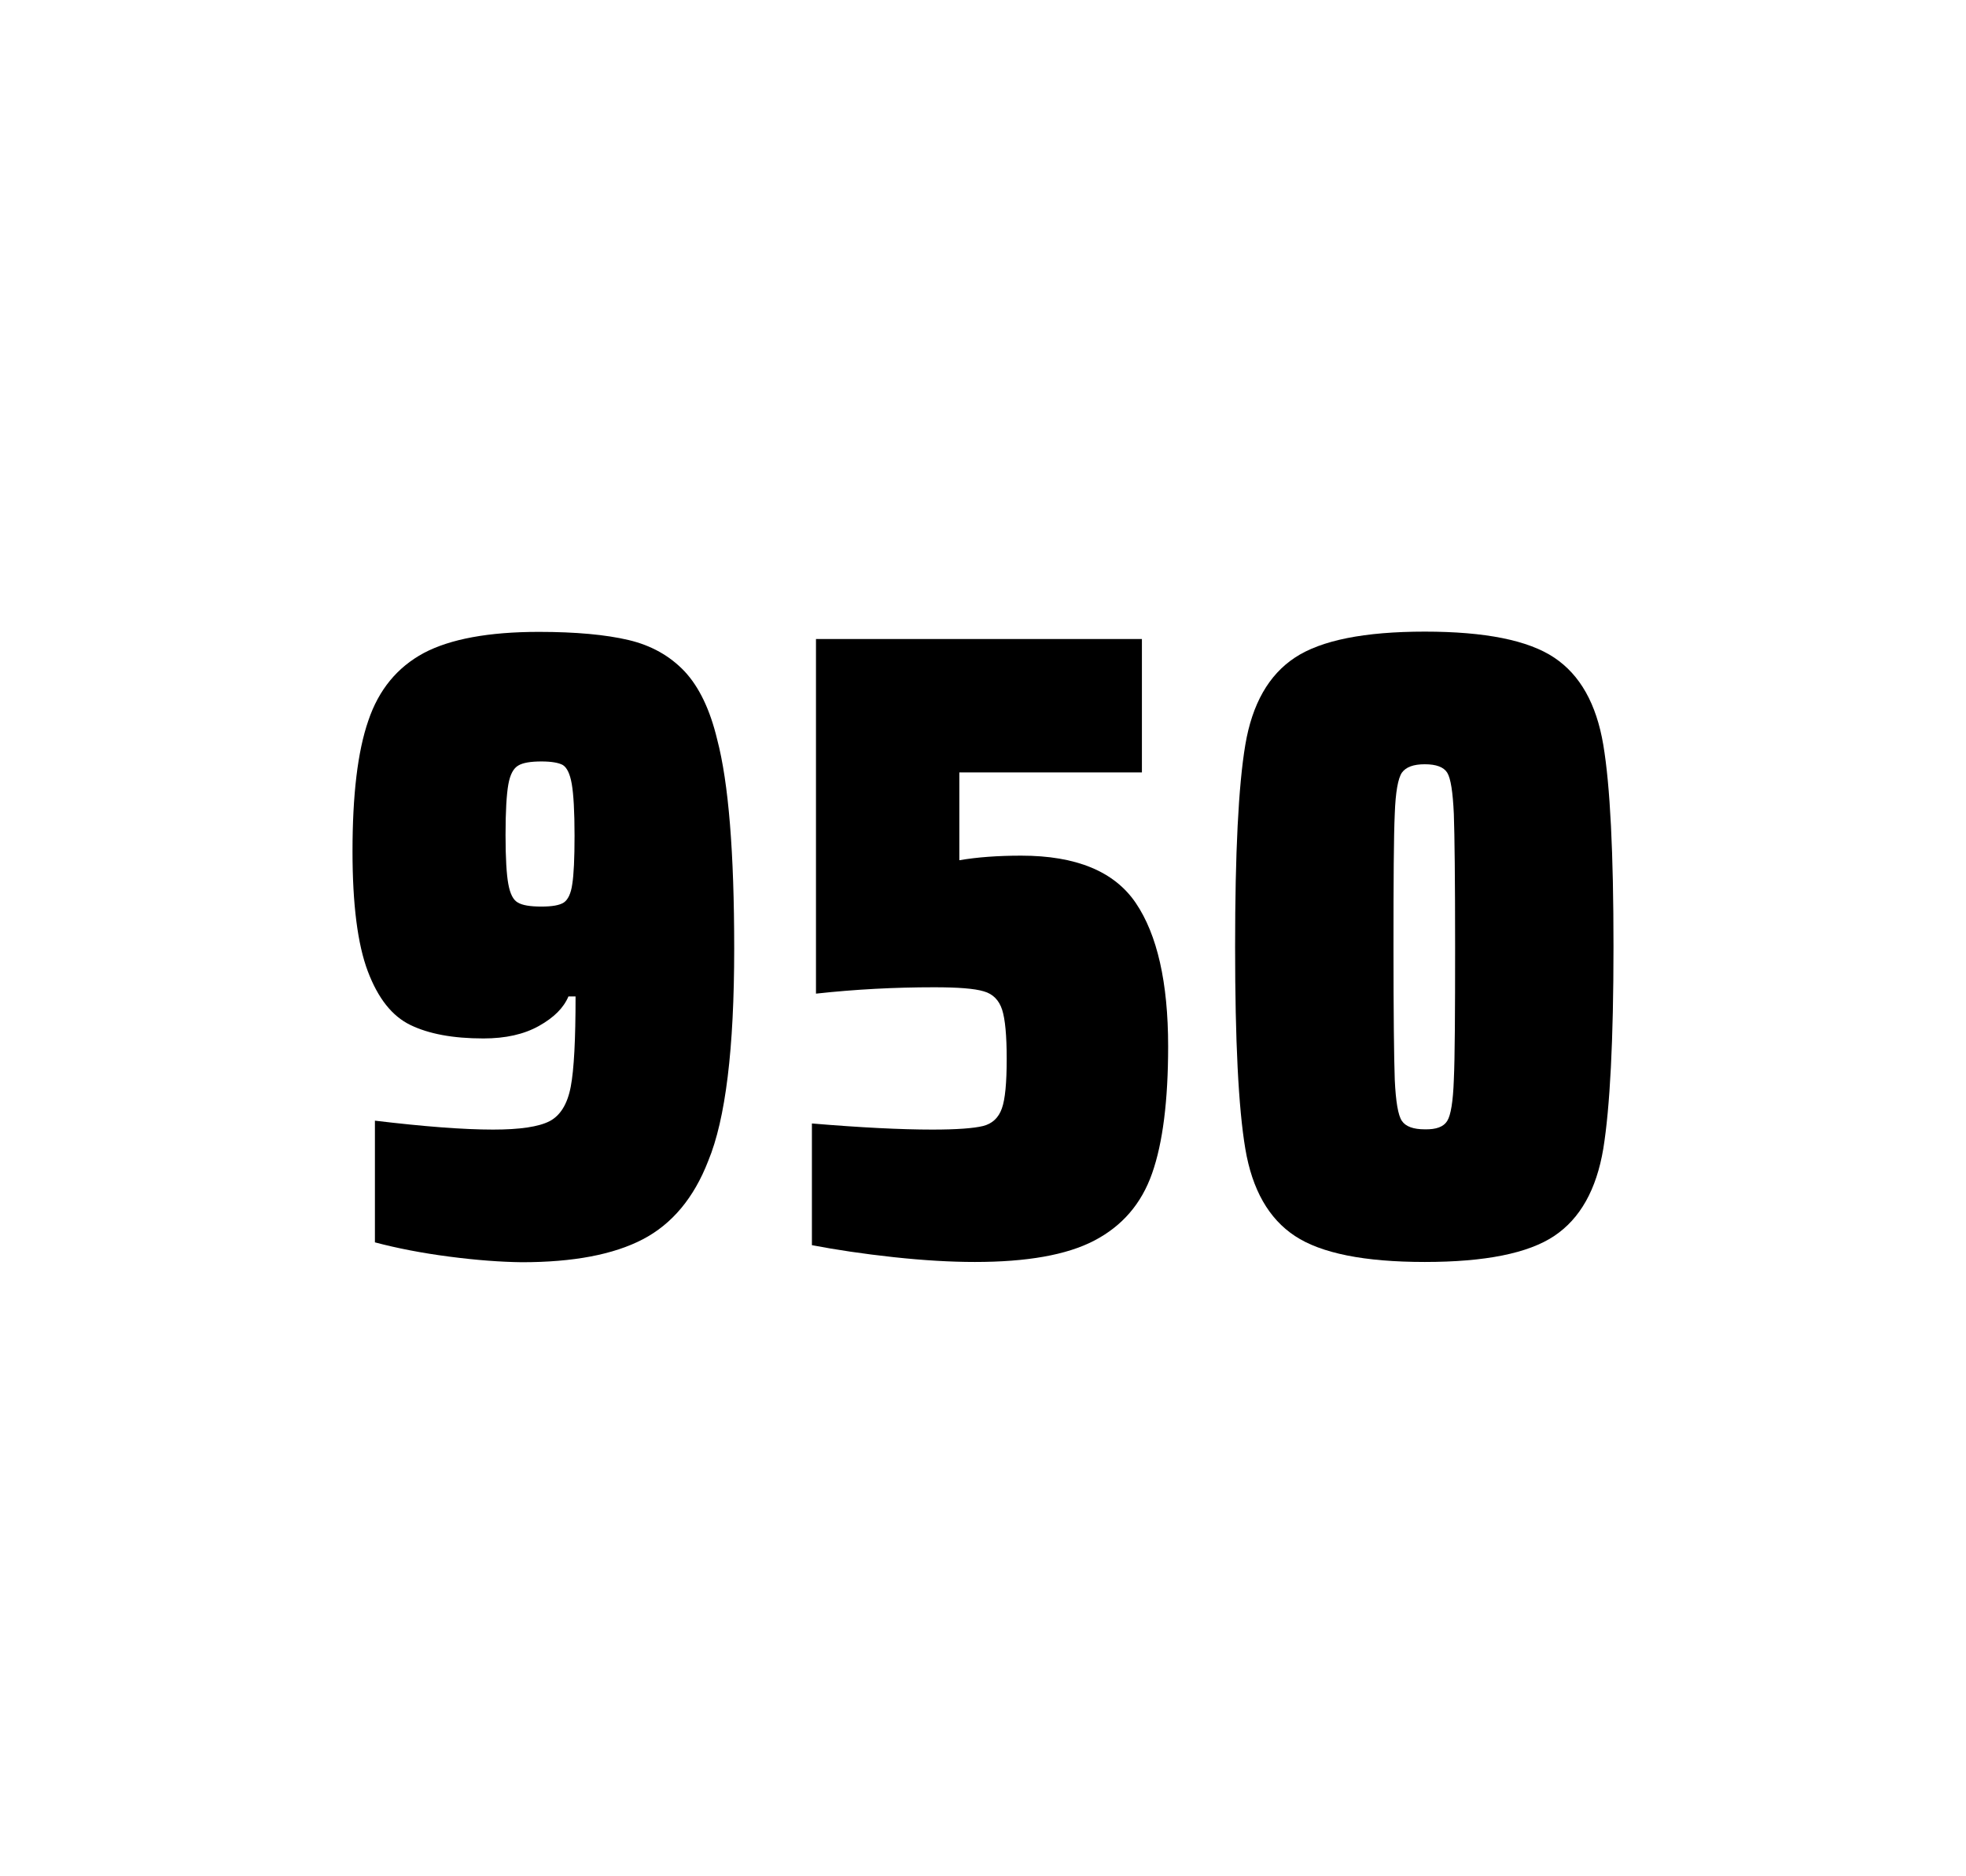
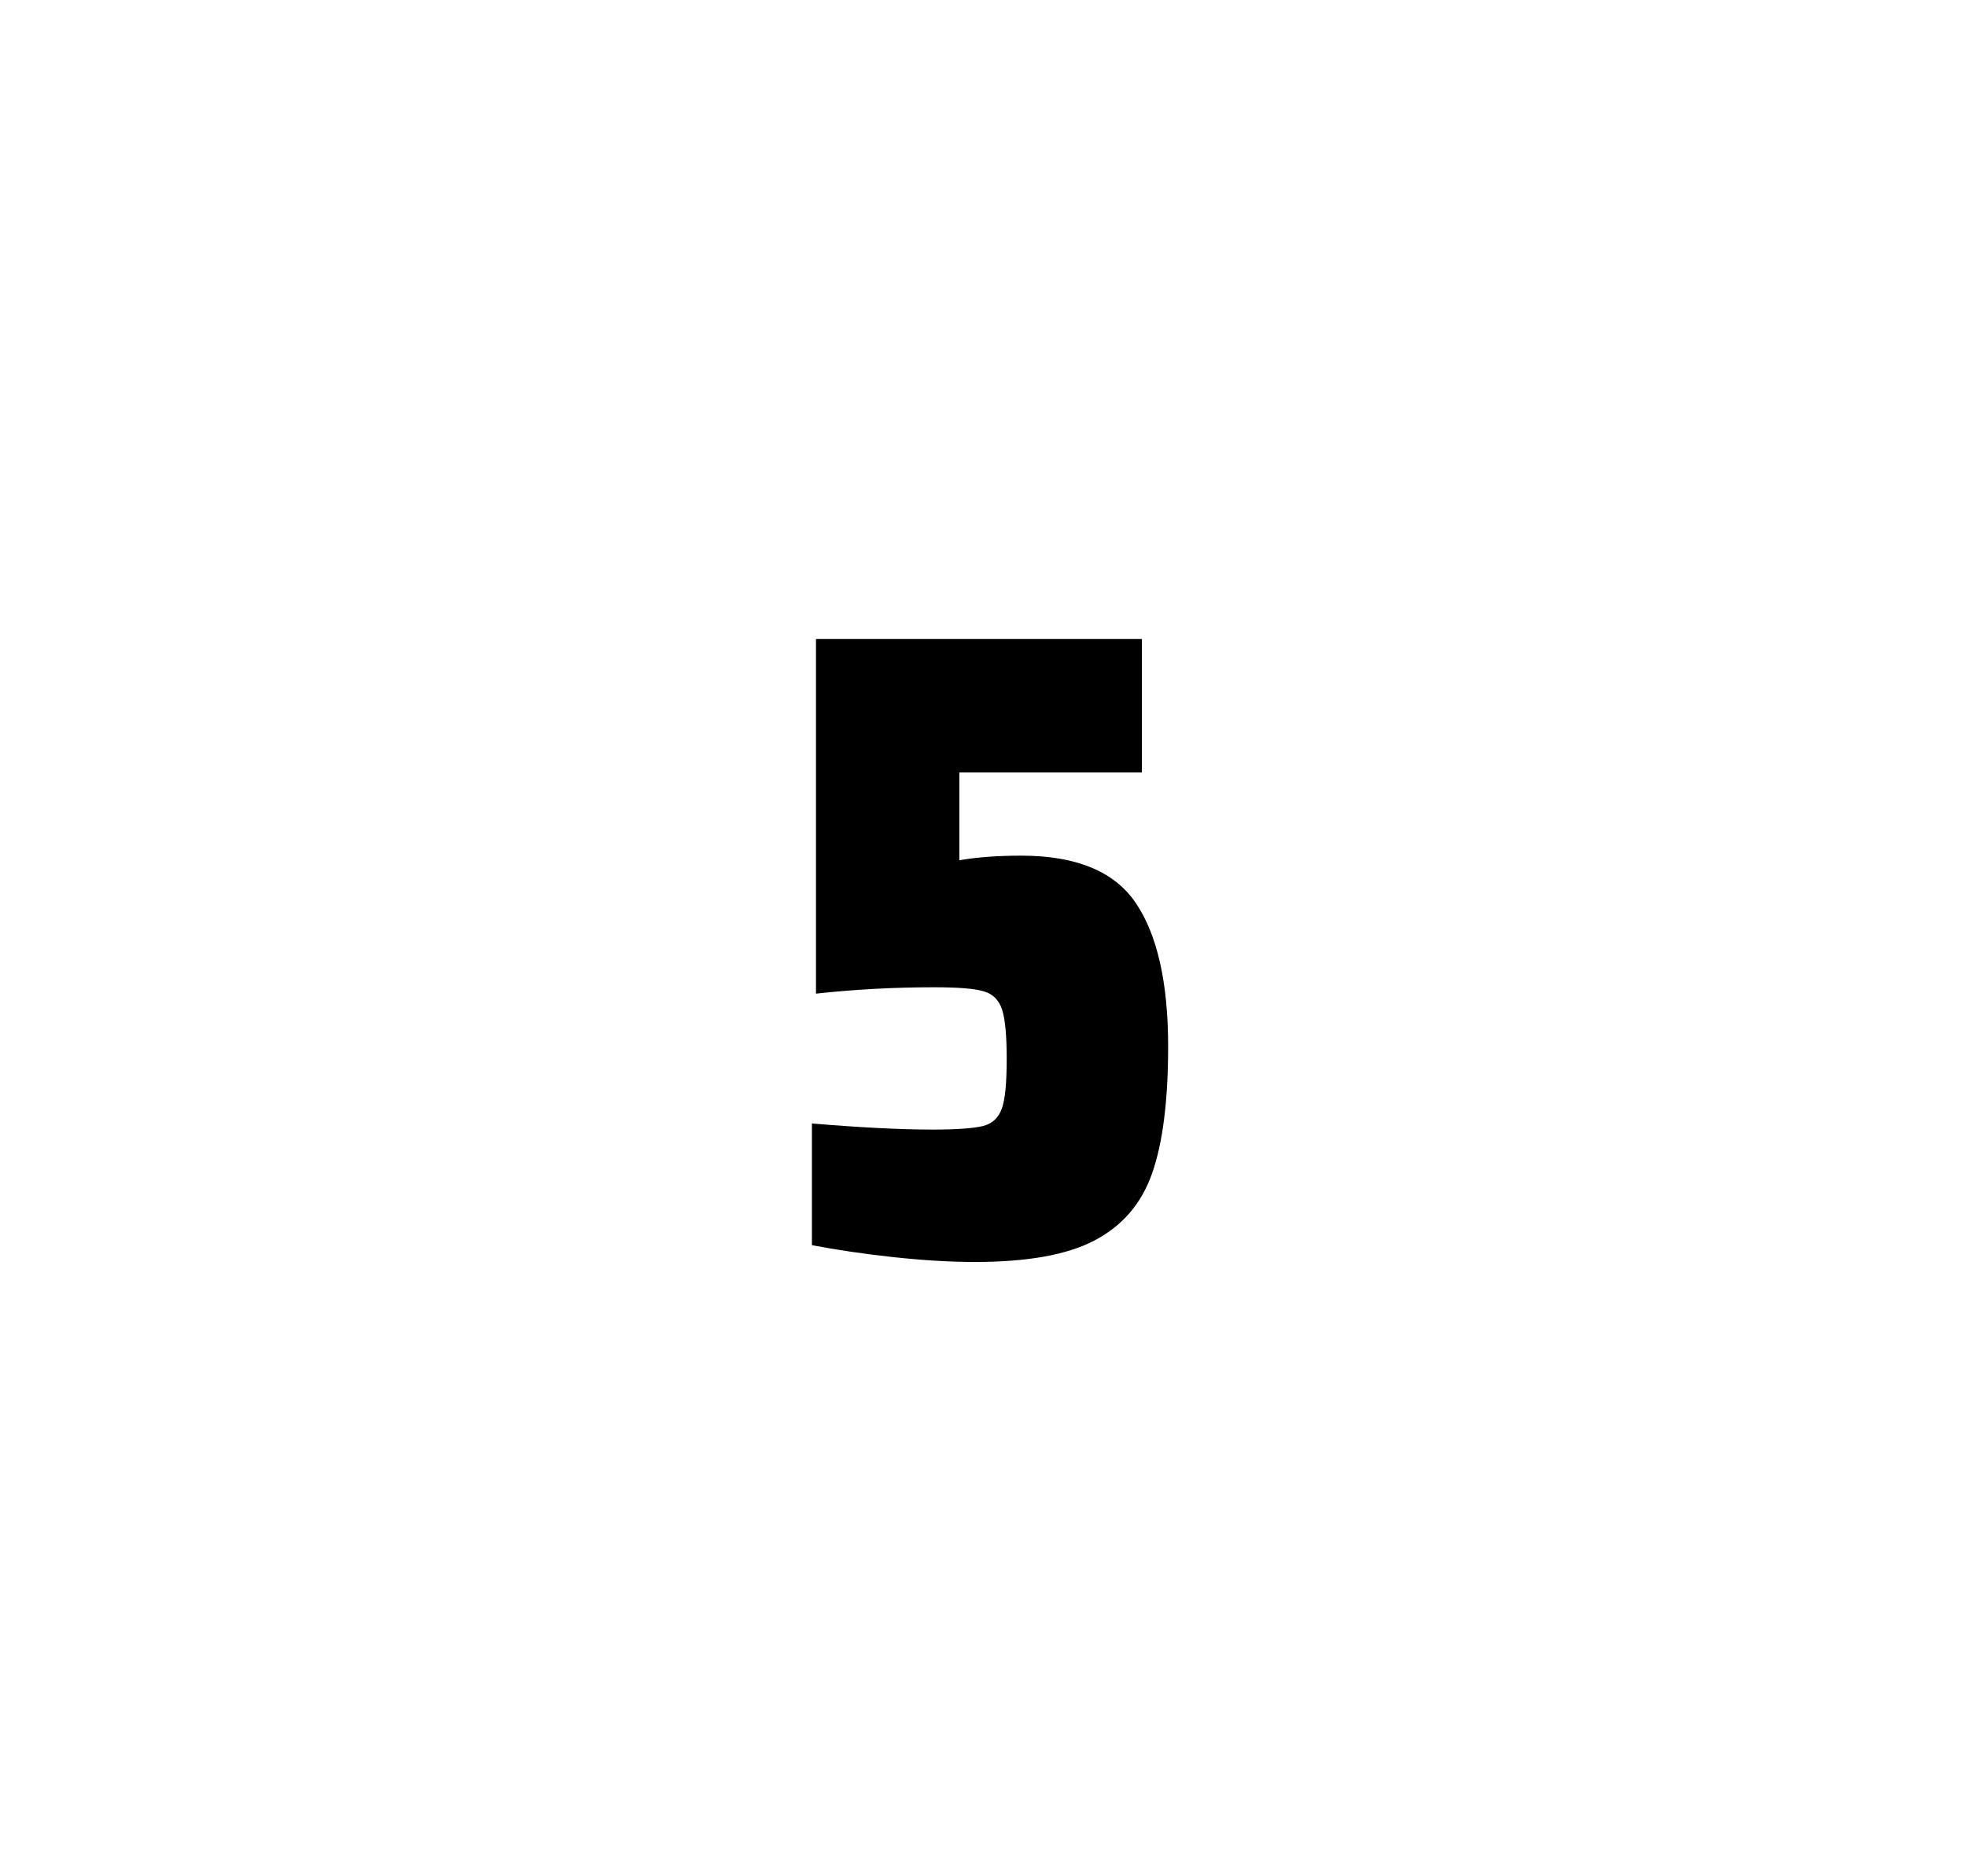
<svg xmlns="http://www.w3.org/2000/svg" version="1.1" id="wrapper" x="0px" y="0px" viewBox="0 0 772.1 737" style="enable-background:new 0 0 772.1 737;">
  <style type="text/css">
	.st0{fill:none;}
</style>
-   <path id="frame" class="st0" d="M 1.5 0 L 770.5 0 C 771.3 0 772 0.7 772 1.5 L 772 735.4 C 772 736.2 771.3 736.9 770.5 736.9 L 1.5 736.9 C 0.7 736.9 0 736.2 0 735.4 L 0 1.5 C 0 0.7 0.7 0 1.5 0 Z" />
  <g id="numbers">
-     <path id="nine" d="M 176.44 493.6 C 165.64 492.2 155.94 490.3 147.24 488 L 147.24 440.2 C 166.44 442.5 181.94 443.7 193.64 443.7 C 204.24 443.7 211.54 442.6 215.84 440.4 C 220.04 438.2 222.84 433.7 224.14 426.9 C 225.44 420.1 226.04 408.3 226.04 391.4 L 223.24 391.4 C 221.34 395.9 217.54 399.7 211.64 403 C 205.74 406.3 198.54 407.9 189.84 407.9 C 177.84 407.9 168.34 406.1 161.14 402.6 C 153.94 399.1 148.44 392.1 144.44 381.5 C 140.44 370.9 138.44 355.2 138.44 334.4 C 138.44 312.4 140.44 295.2 144.64 283.1 C 148.74 270.9 156.04 262.1 166.44 256.5 C 176.84 251 191.94 248.2 211.64 248.2 C 226.14 248.2 237.94 249.3 246.84 251.4 C 255.74 253.5 263.04 257.6 268.84 263.7 C 274.54 269.8 278.84 278.7 281.64 290.4 C 286.14 307.5 288.34 334.9 288.34 372.7 C 288.34 411.9 284.94 439.6 278.14 456 C 272.54 470.5 263.94 480.8 252.44 486.8 C 240.94 492.8 225.14 495.8 204.94 495.8 C 196.64 495.7 187.14 495 176.44 493.6 Z M 221.44 354.5 C 223.04 353.4 224.24 351 224.74 347.3 C 225.34 343.6 225.64 337.2 225.64 328.3 C 225.64 318.7 225.24 311.9 224.54 307.9 C 223.84 303.9 222.64 301.5 221.04 300.5 C 219.44 299.6 216.54 299.1 212.64 299.1 C 208.44 299.1 205.34 299.6 203.54 300.7 C 201.64 301.8 200.34 304.2 199.64 308.1 C 198.94 312 198.54 318.6 198.54 328 C 198.54 337.1 198.94 343.6 199.64 347.3 C 200.34 351.1 201.54 353.5 203.34 354.5 C 205.14 355.6 208.24 356.1 212.64 356.1 C 216.84 356.1 219.74 355.6 221.44 354.5 Z" />
    <path id="five" d="M 366.158 443.7 C 375.758 443.7 382.358 443.2 386.058 442.3 C 389.658 441.4 392.158 439.1 393.458 435.4 C 394.758 431.8 395.358 425.3 395.358 415.9 C 395.358 406.8 394.758 400.3 393.558 396.6 C 392.358 392.9 389.958 390.4 386.358 389.4 C 382.758 388.3 376.258 387.8 366.858 387.8 C 351.358 387.8 335.958 388.6 320.458 390.3 L 320.458 251 L 448.458 251 L 448.458 303.4 L 376.758 303.4 L 376.758 337.9 C 383.758 336.7 391.858 336.1 401.058 336.1 C 422.658 336.1 437.658 342.3 446.058 354.7 C 454.458 367.1 458.758 385.9 458.758 411 C 458.758 432.3 456.658 449 452.458 460.9 C 448.258 472.9 440.658 481.6 429.758 487.3 C 418.858 493 403.158 495.7 382.858 495.7 C 373.458 495.7 362.858 495.1 350.858 493.8 C 338.858 492.5 328.258 490.9 318.858 489.1 L 318.858 441.3 C 337.958 442.9 353.758 443.7 366.158 443.7 Z" />
-     <path id="zero" d="M 508.56 485.5 C 498.26 478.7 491.76 467.3 489.06 451.2 C 486.36 435.1 485.06 408.7 485.06 371.9 C 485.06 335.1 486.36 308.7 489.06 292.6 C 491.76 276.5 498.26 265.1 508.56 258.3 C 518.86 251.5 535.86 248.1 559.56 248.1 C 583.26 248.1 600.16 251.5 610.36 258.3 C 620.56 265.1 626.96 276.5 629.66 292.6 C 632.36 308.7 633.66 335.1 633.66 371.9 C 633.66 408.7 632.26 435.1 629.66 451.2 C 626.96 467.3 620.56 478.7 610.36 485.5 C 600.16 492.3 583.26 495.7 559.56 495.7 C 535.86 495.7 518.86 492.3 508.56 485.5 Z M 568.36 440.3 C 569.76 438.1 570.66 432.7 570.96 424.1 C 571.36 415.5 571.46 398.1 571.46 371.9 C 571.46 345.6 571.26 328.2 570.96 319.7 C 570.56 311.1 569.76 305.8 568.36 303.5 C 566.96 301.3 564.06 300.2 559.56 300.2 C 555.06 300.2 552.16 301.3 550.56 303.5 C 549.06 305.7 548.06 311.1 547.76 319.7 C 547.36 328.3 547.26 345.7 547.26 371.9 C 547.26 398.2 547.46 415.6 547.76 424.1 C 548.16 432.7 549.06 438.1 550.56 440.3 C 552.06 442.5 555.06 443.6 559.56 443.6 C 564.06 443.7 566.96 442.6 568.36 440.3 Z" />
  </g>
</svg>